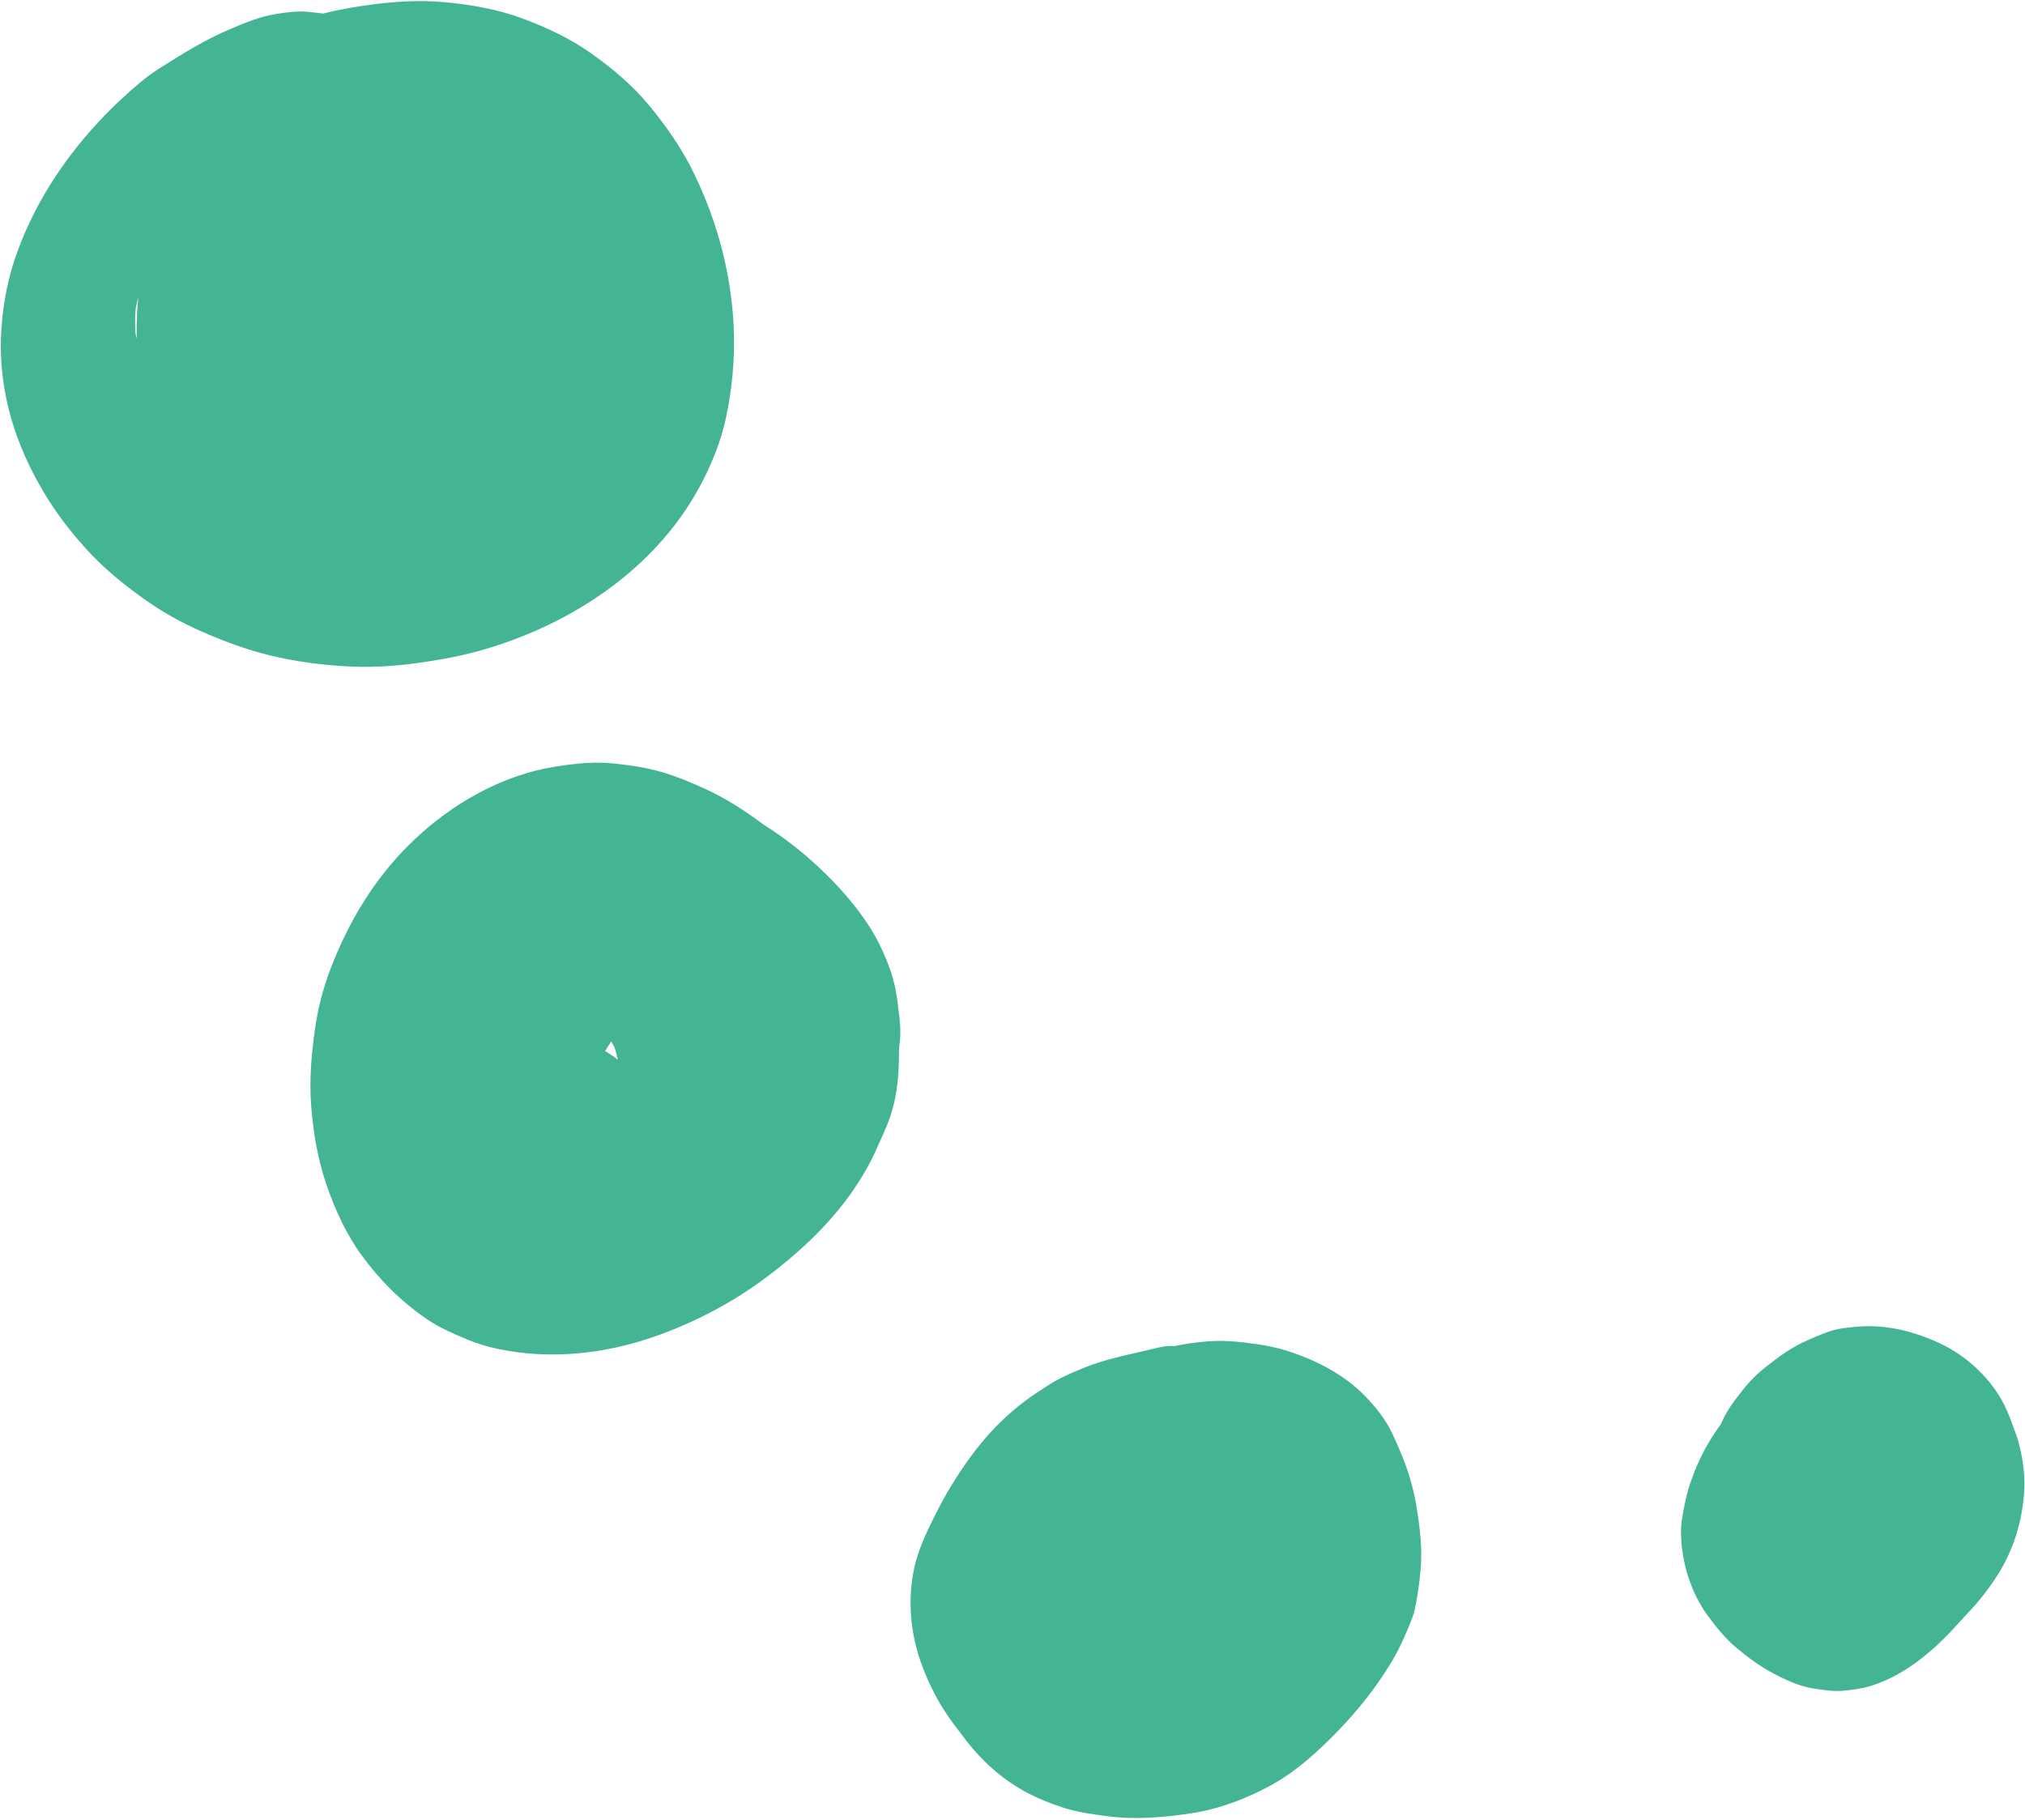
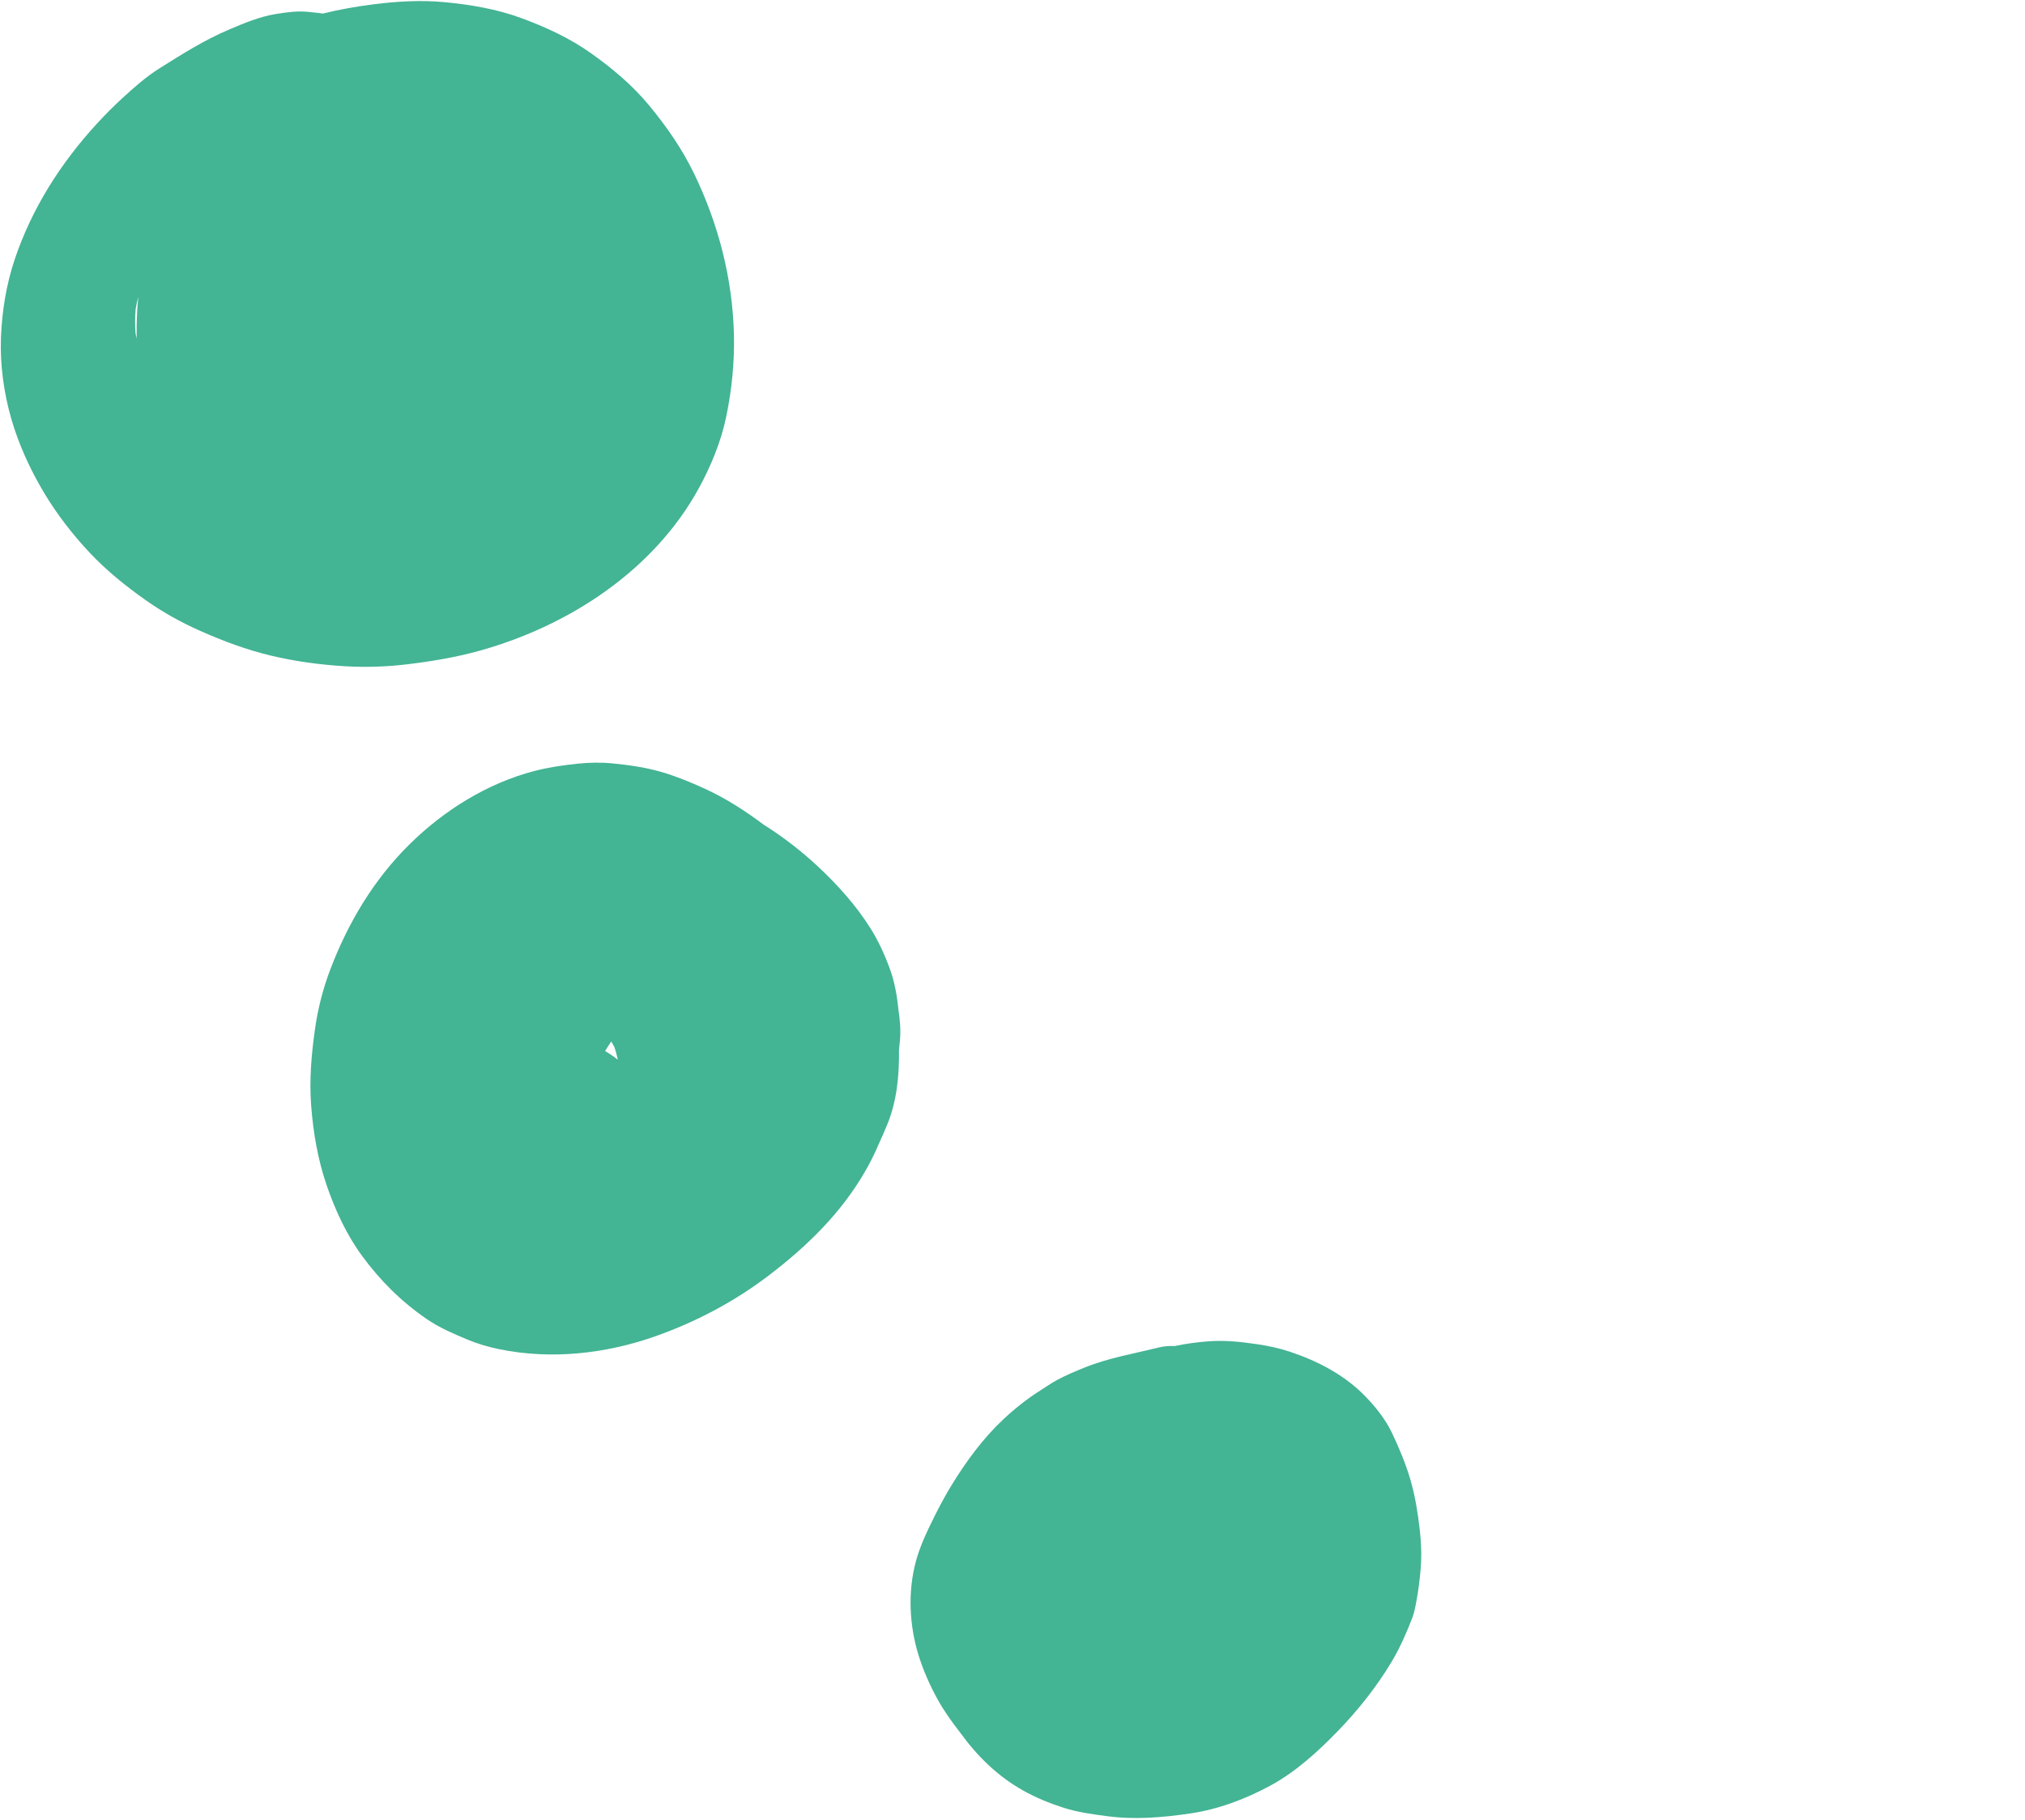
<svg xmlns="http://www.w3.org/2000/svg" fill="#000000" height="2045.7" preserveAspectRatio="xMidYMid meet" version="1" viewBox="-0.9 -1.2 2276.2 2045.7" width="2276.2" zoomAndPan="magnify">
  <g id="change1_1">
    <path d="M824.056,374.218c-1.638-63.031-17.576-124.185-45.024-180.768c-13.321-27.459-30.68-52.371-50.064-75.886 C710.079,94.65,687.275,75.51,663.086,58.41c-23.881-16.883-50.661-29.261-78.047-39.301c-27.86-10.214-57.251-15.16-86.714-17.912 c-26.103-2.438-52.58-0.902-78.547,2.348c-19.572,2.45-38.748,5.781-57.638,10.472c-5.607-0.771-11.241-1.369-16.847-1.904 c-12.275-1.171-23.376,0.429-35.722,2.372c-18.653,2.935-35.895,10.315-53.169,17.612c-27.583,11.652-52.929,27.757-78.212,43.637 c-14.958,9.395-28.526,21.459-41.549,33.403c-9.708,8.904-19.011,18.246-27.938,27.931c-41.153,44.644-73.935,96.07-93.238,153.812 c-9.396,28.105-14.207,58.245-15.292,87.801c-1.118,30.443,3.255,61.868,11.689,91.098c8.292,28.741,21.184,56.826,36.505,82.512 c14.434,24.199,32.013,46.962,51.265,67.507c19.043,20.321,40.967,37.968,63.702,53.966c19.092,13.435,39.605,24.802,60.941,34.249 c25.726,11.391,51.843,21.188,79.23,27.726c27.556,6.579,56.036,10.413,84.303,12.037c23.439,1.347,46.925,0.461,70.22-2.397 c27.422-3.364,54.475-7.873,81.092-15.354c100.037-28.115,195.213-90.147,245.816-182.983 c13.484-24.738,24.603-51.857,30.393-79.497C821.723,437.021,824.866,405.413,824.056,374.218z M151.476,373.641 c-0.731-9.281-0.664-18.576,0.143-27.853c0.833-4.56,1.829-9.08,2.978-13.56c-1.162,11.294-1.761,22.629-1.917,33.856 c-0.062,4.455-0.03,8.918,0.071,13.386C152.288,377.536,151.862,375.593,151.476,373.641z" fill="#43b494" />
  </g>
  <g id="change1_2">
    <path d="M1009.085,1134.423c-1.621-15.871-4.268-31.555-9.75-46.583c-5.874-16.102-13.052-31.851-22.254-46.331 c-15.838-24.922-35.846-47.36-57.33-67.532c-19.298-18.12-40.127-34.261-62.281-48.206c-20.629-15.372-42.056-29.333-65.612-40.156 c-16.38-7.526-33.185-14.436-50.541-19.39c-17.448-4.981-35.614-7.511-53.629-9.275c-13.162-1.289-26.415-1.079-39.555,0.32 c-16.228,1.728-32.455,4.06-48.263,8.178c-53.13,13.841-101.755,44.239-140.612,82.607c-40.033,39.528-68.846,87.917-88.77,140.201 c-8.25,21.651-14.054,44.23-17.305,67.168c-4.063,28.664-6.515,57.323-4.318,86.266c2.288,30.146,7.478,60.413,17.278,89.064 c9.571,27.981,22.232,55.582,39.759,79.521c20.529,28.04,44.257,51.668,73.011,71.364c14.252,9.763,29.785,16.331,45.665,22.998 c11.437,4.803,23.401,8.28,35.542,10.767c58.285,11.936,119.126,5.324,175.028-14.297c45.336-15.913,88.448-38.593,126.77-67.587 c43.331-32.783,82.544-70.775,109.818-118.338c5.607-9.778,10.75-20.029,15.209-30.582c3.19-6.805,6.139-13.744,9.076-20.78 c11.216-26.866,13.962-55.988,13.557-84.817c0.444-3.767,0.816-7.53,1.149-11.265 C1011.72,1156.613,1010.659,1145.463,1009.085,1134.423z M686.192,1169.488c1.259,2.08,2.44,4.205,3.548,6.372 c1.465,4.329,2.655,8.737,3.591,13.208c0.017,0.29,0.03,0.58,0.045,0.871c-2.34-2.002-4.848-3.853-7.528-5.514 c-2.219-1.375-4.409-2.792-6.585-4.229C681.501,1176.582,683.794,1173.002,686.192,1169.488z" fill="#43b494" />
  </g>
  <g id="change1_3">
    <path d="M1595.008,1718.579c-2.186-19.035-5.125-37.792-10.467-56.201c-5.235-18.041-12.633-35.568-20.632-52.525 c-7.198-15.259-18.274-29.223-29.935-41.274c-23.308-24.09-53.75-39.987-85.252-50.412c-11.815-3.909-24.038-6.531-36.342-8.328 c-18.476-2.698-36.323-4.698-54.968-3.273c-12.728,0.974-25.53,2.681-38.093,5.327c-5.984-0.343-12.103,0.182-18.165,1.688 c-27.743,6.888-56.14,11.662-82.761,22.419c-10.509,4.246-21.035,8.594-31.021,13.984c-6.609,3.567-12.717,7.909-19.058,11.907 c-14.749,9.299-28.645,20.396-41.369,32.31c-22.773,21.322-41.834,47.294-58.081,73.828c-7.15,11.679-13.637,23.756-19.712,36.024 c-7.959,16.071-15.917,32.54-20.574,49.903c-9.182,34.229-7.407,71.661,2.993,105.379c5.341,17.314,12.899,34.271,21.674,50.125 c7.209,13.022,15.931,25.063,25.041,36.804c19.117,26.466,41.937,48.923,70.644,65.123c14.226,8.028,29.697,14.335,45.224,19.339 c16.134,5.2,32.722,7.418,49.479,9.632c31.164,4.117,62.15,1.488,93.114-3.034c31.748-4.638,62.574-16.272,90.678-31.552 c28.105-15.28,52.924-37.873,75.134-60.766c22.89-23.595,43.868-49.946,60.755-78.171c9.286-15.521,16.558-32.12,23.088-48.962 c2.463-6.353,3.694-13.239,4.922-19.924c2.186-11.908,3.721-23.997,4.686-36.068 C1597.162,1747.461,1596.657,1732.937,1595.008,1718.579z" fill="#43b494" />
  </g>
  <g id="change1_4">
-     <path d="M2267.692,1618.843c-1.768-6.307-4.297-12.348-6.421-18.529c-3.312-9.641-7.387-19.238-12.415-28.138 c-15.07-26.67-40.335-49.537-67.906-62.688c-29.279-13.967-61.896-22.285-94.546-19.342c-10.267,0.925-20.797,1.845-30.604,5.154 c-10.171,3.432-20.067,7.792-29.783,12.333c-15.304,7.152-28.506,17.116-41.749,27.502c-9.675,7.586-18.43,16.174-25.986,25.88 c-6.339,8.141-12.724,16.061-17.952,24.946c-2.624,4.459-4.908,9.164-7.012,13.95c-5.482,7.482-10.55,15.227-15.133,23.148 c-8.499,14.69-15.176,30.747-20.373,46.872c-1.915,5.944-3.418,12.016-4.677,18.13c-2.319,11.258-4.754,23.045-4.52,34.514 c0.667,32.697,11.024,66.535,30.509,92.972c9.699,13.16,19.697,25.442,32.255,35.907c12.417,10.348,25.434,20.018,39.692,27.666 c14.795,7.936,30.866,15.535,47.625,17.908c10.538,1.493,20.615,3.244,31.199,2.38c10.617-0.868,21.648-2.288,31.911-5.464 c32.54-10.072,60.196-31.067,84.016-54.863c9.04-9.031,17.3-18.78,26.104-28.025c11.898-12.494,22.66-26.402,31.99-40.9 c18.77-29.164,29.087-63.256,30.585-97.806C2275.275,1654.527,2272.493,1635.972,2267.692,1618.843z" fill="#43b494" />
-   </g>
+     </g>
</svg>